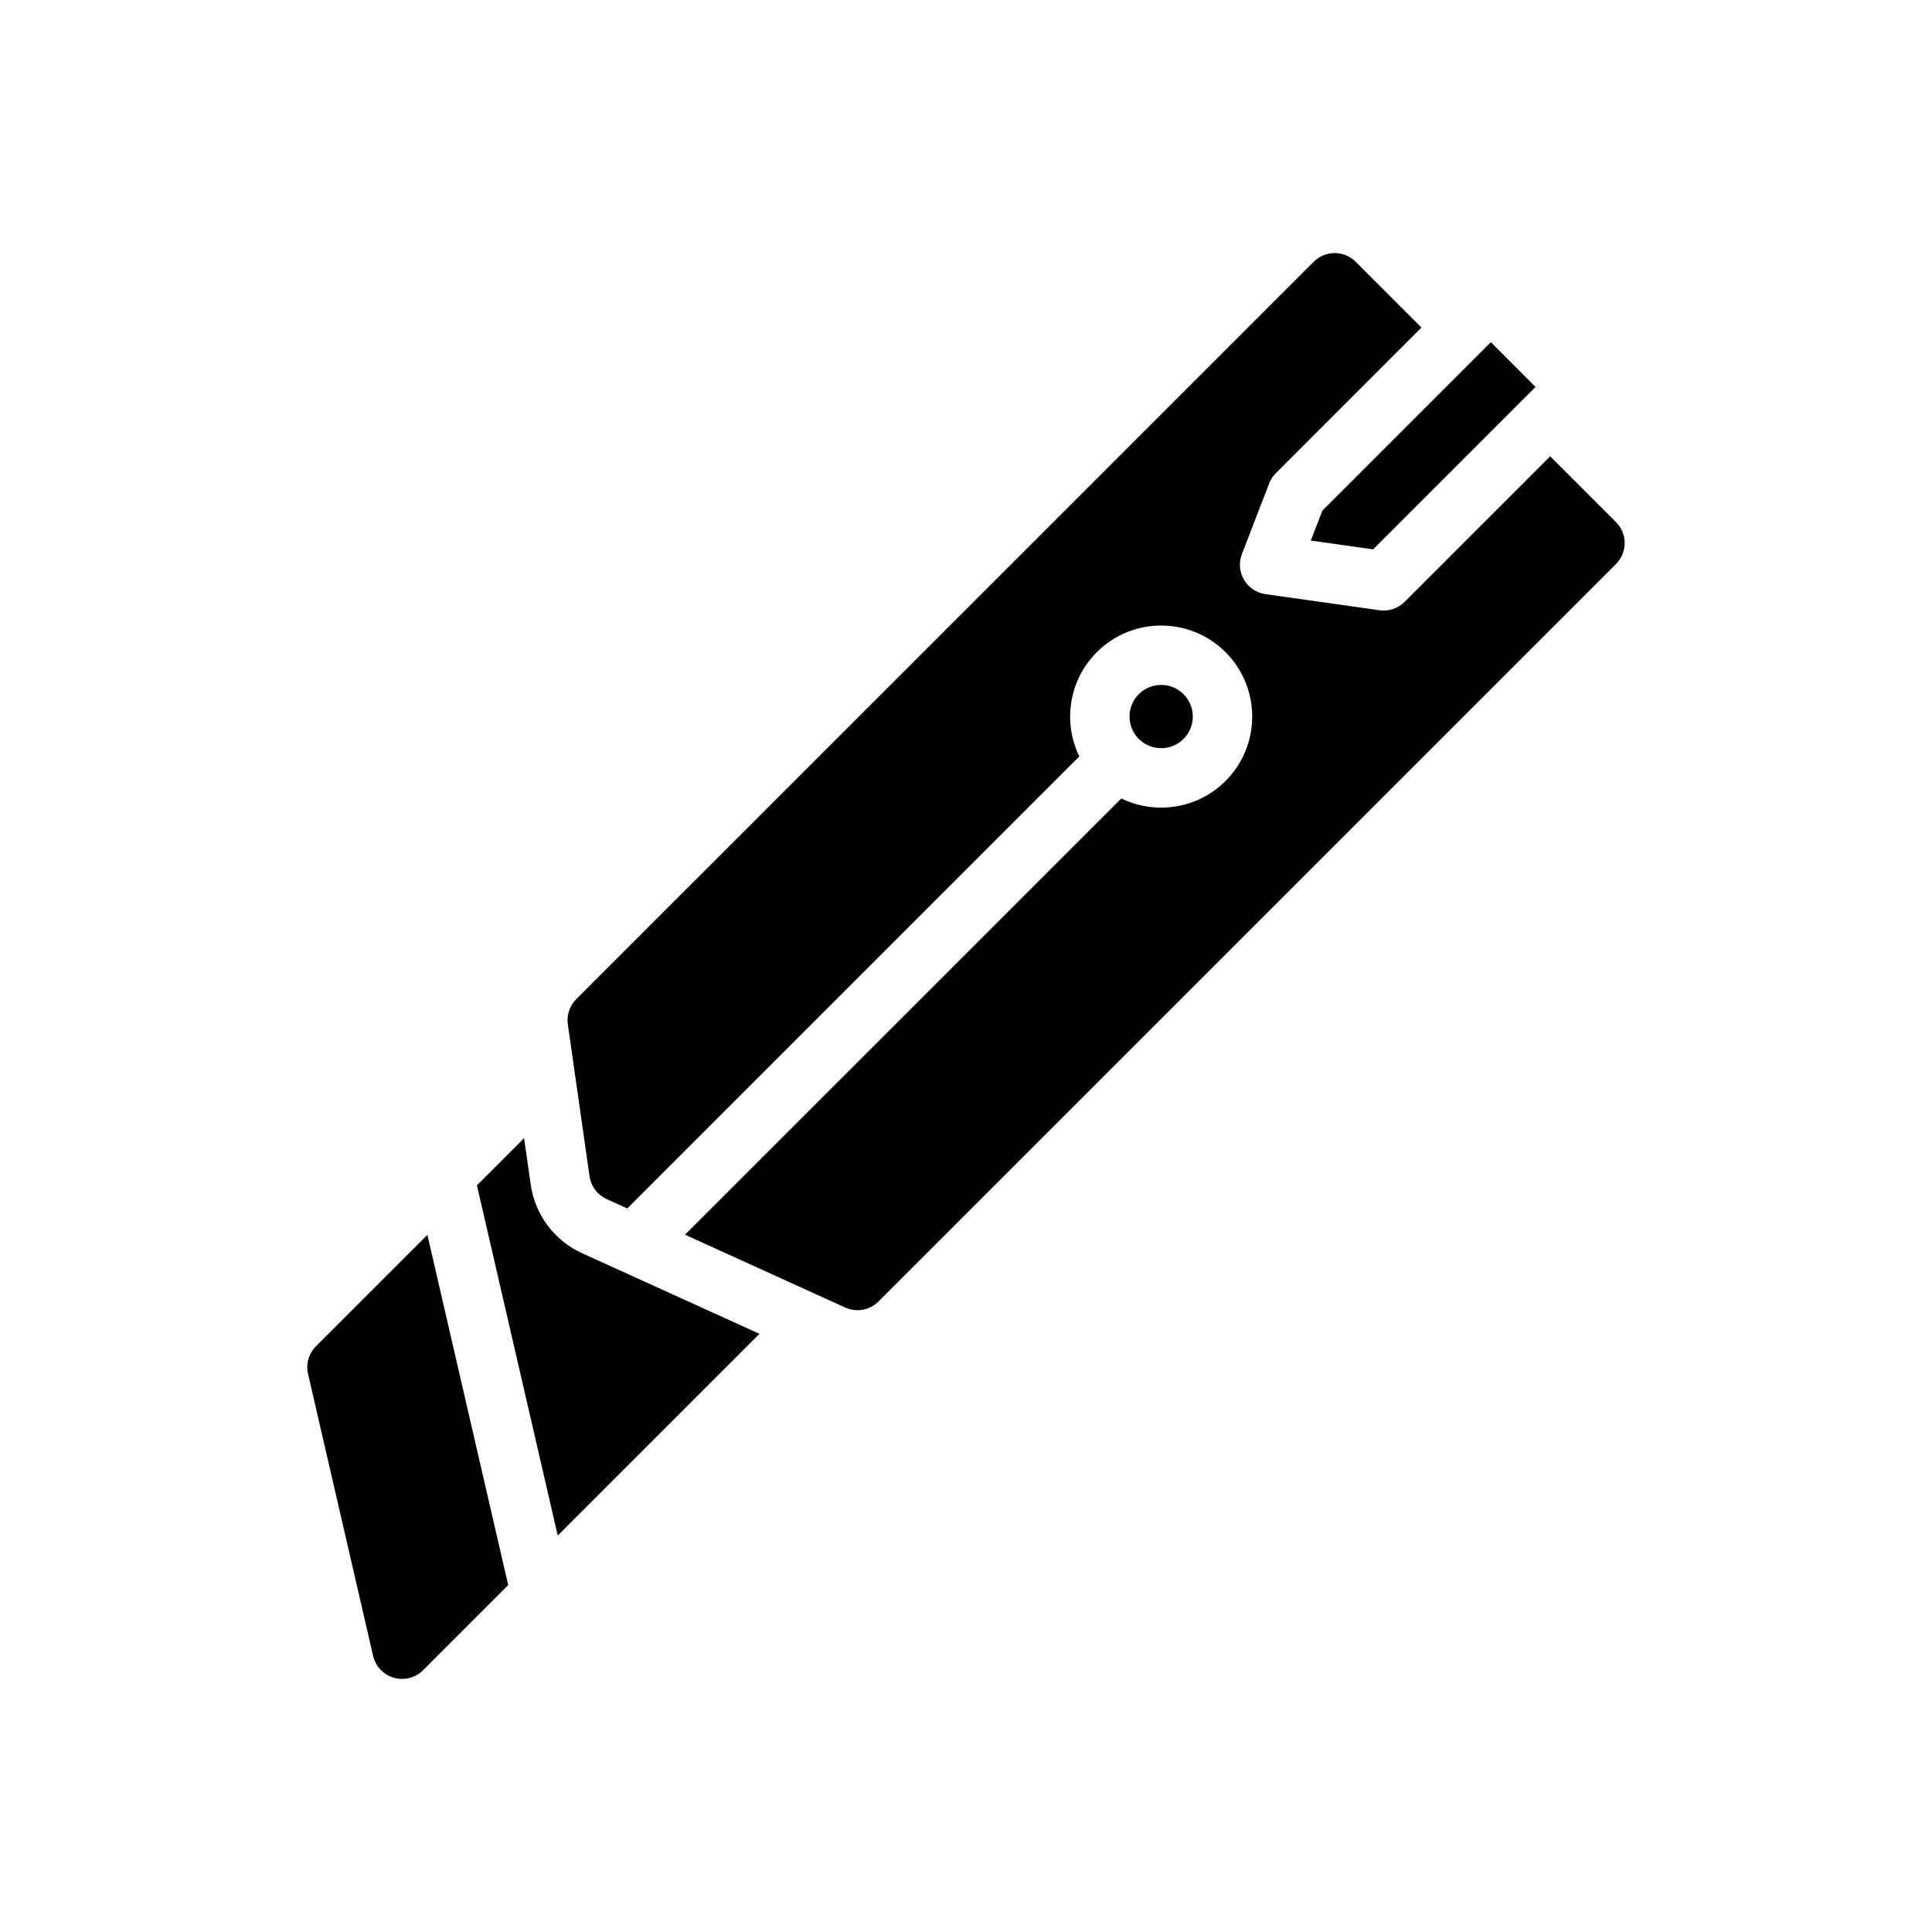
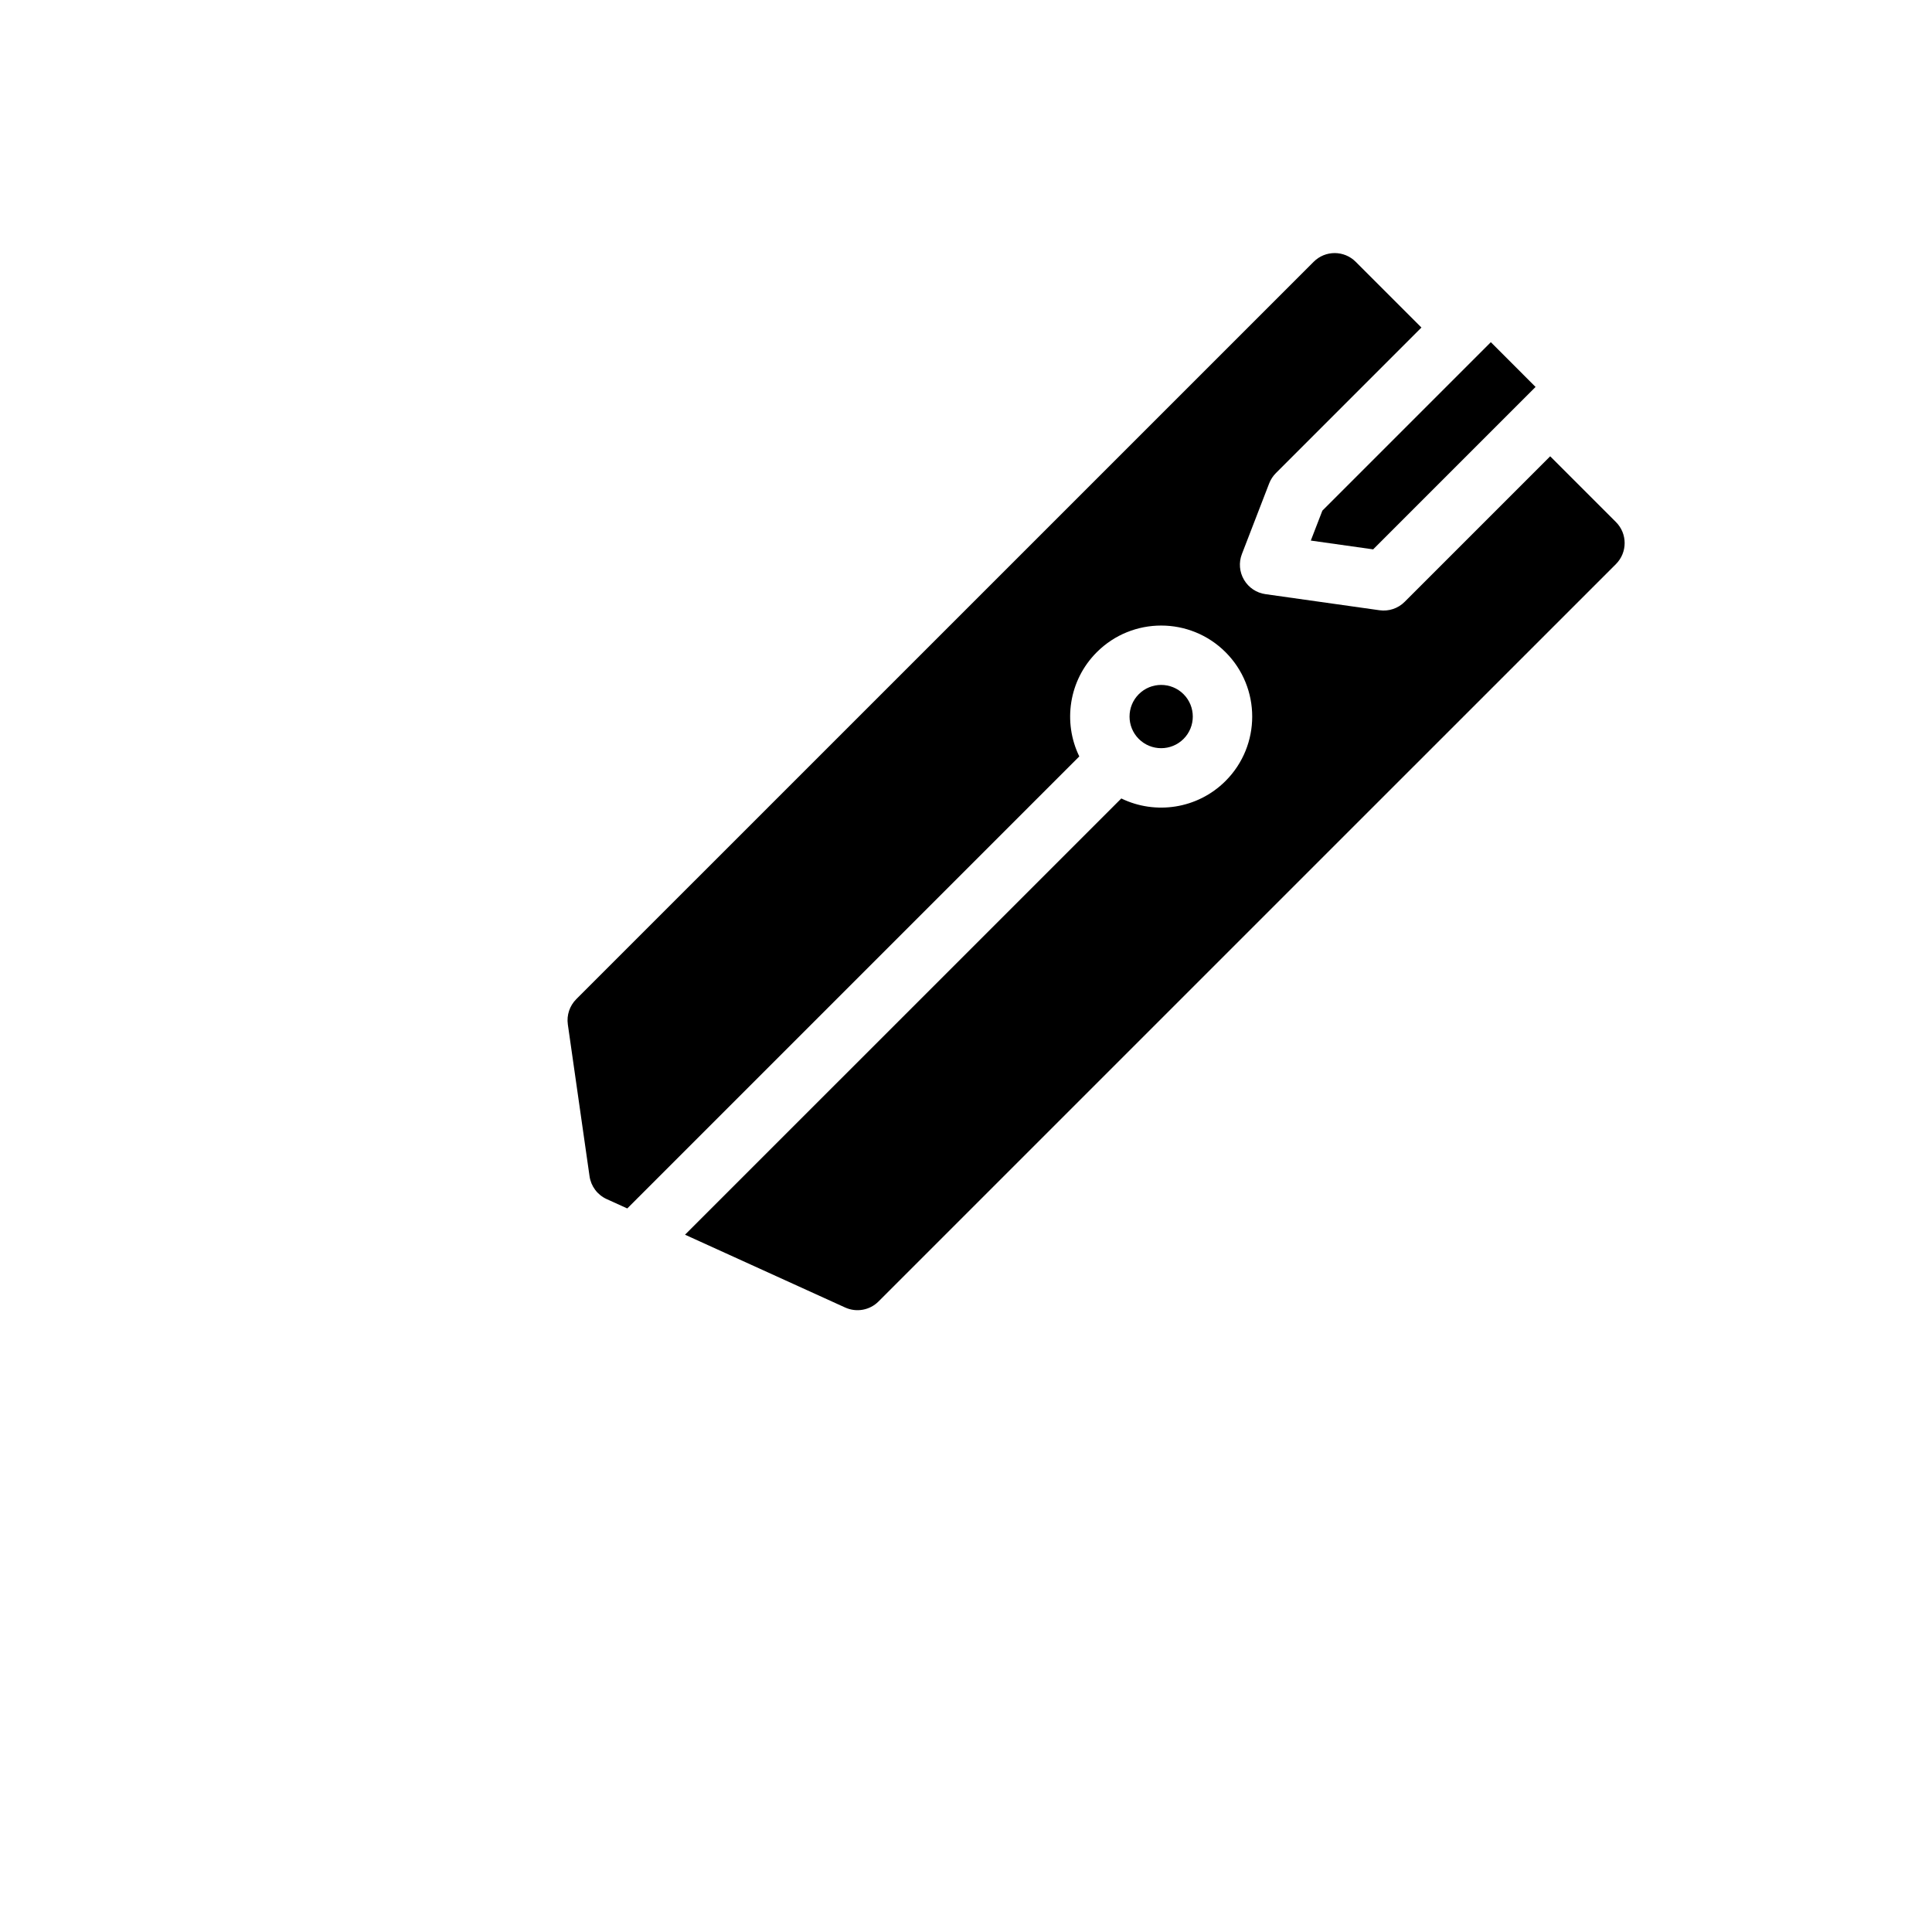
<svg xmlns="http://www.w3.org/2000/svg" fill="#000000" width="800px" height="800px" version="1.1" viewBox="144 144 512 512">
  <g fill-rule="evenodd">
    <path d="m494.44 279.33 44.648-44.648 11.855 11.863-43.043 43.043-16.523-2.332z" />
    <path d="m554.82 264.92-38.574 38.574c-1.746 1.754-4.219 2.574-6.668 2.227l-30.219-4.266c-2.379-0.332-4.473-1.738-5.684-3.809-1.219-2.062-1.426-4.582-0.559-6.816l7.227-18.719c0.402-1.031 1.008-1.961 1.777-2.731l38.574-38.582-17.422-17.422c-3.078-3.078-8.062-3.078-11.133 0l-195.43 195.42c-1.746 1.754-2.574 4.227-2.227 6.684l5.754 40.234c0.379 2.66 2.086 4.945 4.535 6.055l5.465 2.481 119.79-119.79c-4.375-8.988-2.832-20.16 4.637-27.621 9.414-9.414 24.711-9.414 34.125 0 9.414 9.414 9.414 24.703 0 34.125-7.469 7.461-18.633 9.012-27.629 4.637l-115.62 115.61 42.453 19.301c2.992 1.355 6.512 0.715 8.824-1.605l195.43-195.42c3.07-3.078 3.07-8.062 0-11.133l-17.43-17.43zm-109.03 74.902c-3.266-3.266-3.266-8.582 0-11.855 3.273-3.273 8.59-3.273 11.863 0 3.266 3.273 3.266 8.59 0 11.855-3.273 3.273-8.59 3.273-11.863 0z" />
-     <path d="m257.26 471.25-29.52 29.52c-1.922 1.922-2.715 4.691-2.102 7.336l17.238 74.723c0.645 2.785 2.754 5.008 5.504 5.793 2.754 0.789 5.715 0.023 7.738-2l22.562-22.562-21.418-92.812zm13.129-13.129 21.418 92.812 53.457-53.457-47.012-21.363c-7.336-3.336-12.469-10.188-13.602-18.16l-1.762-12.328-12.5 12.5z" />
  </g>
</svg>